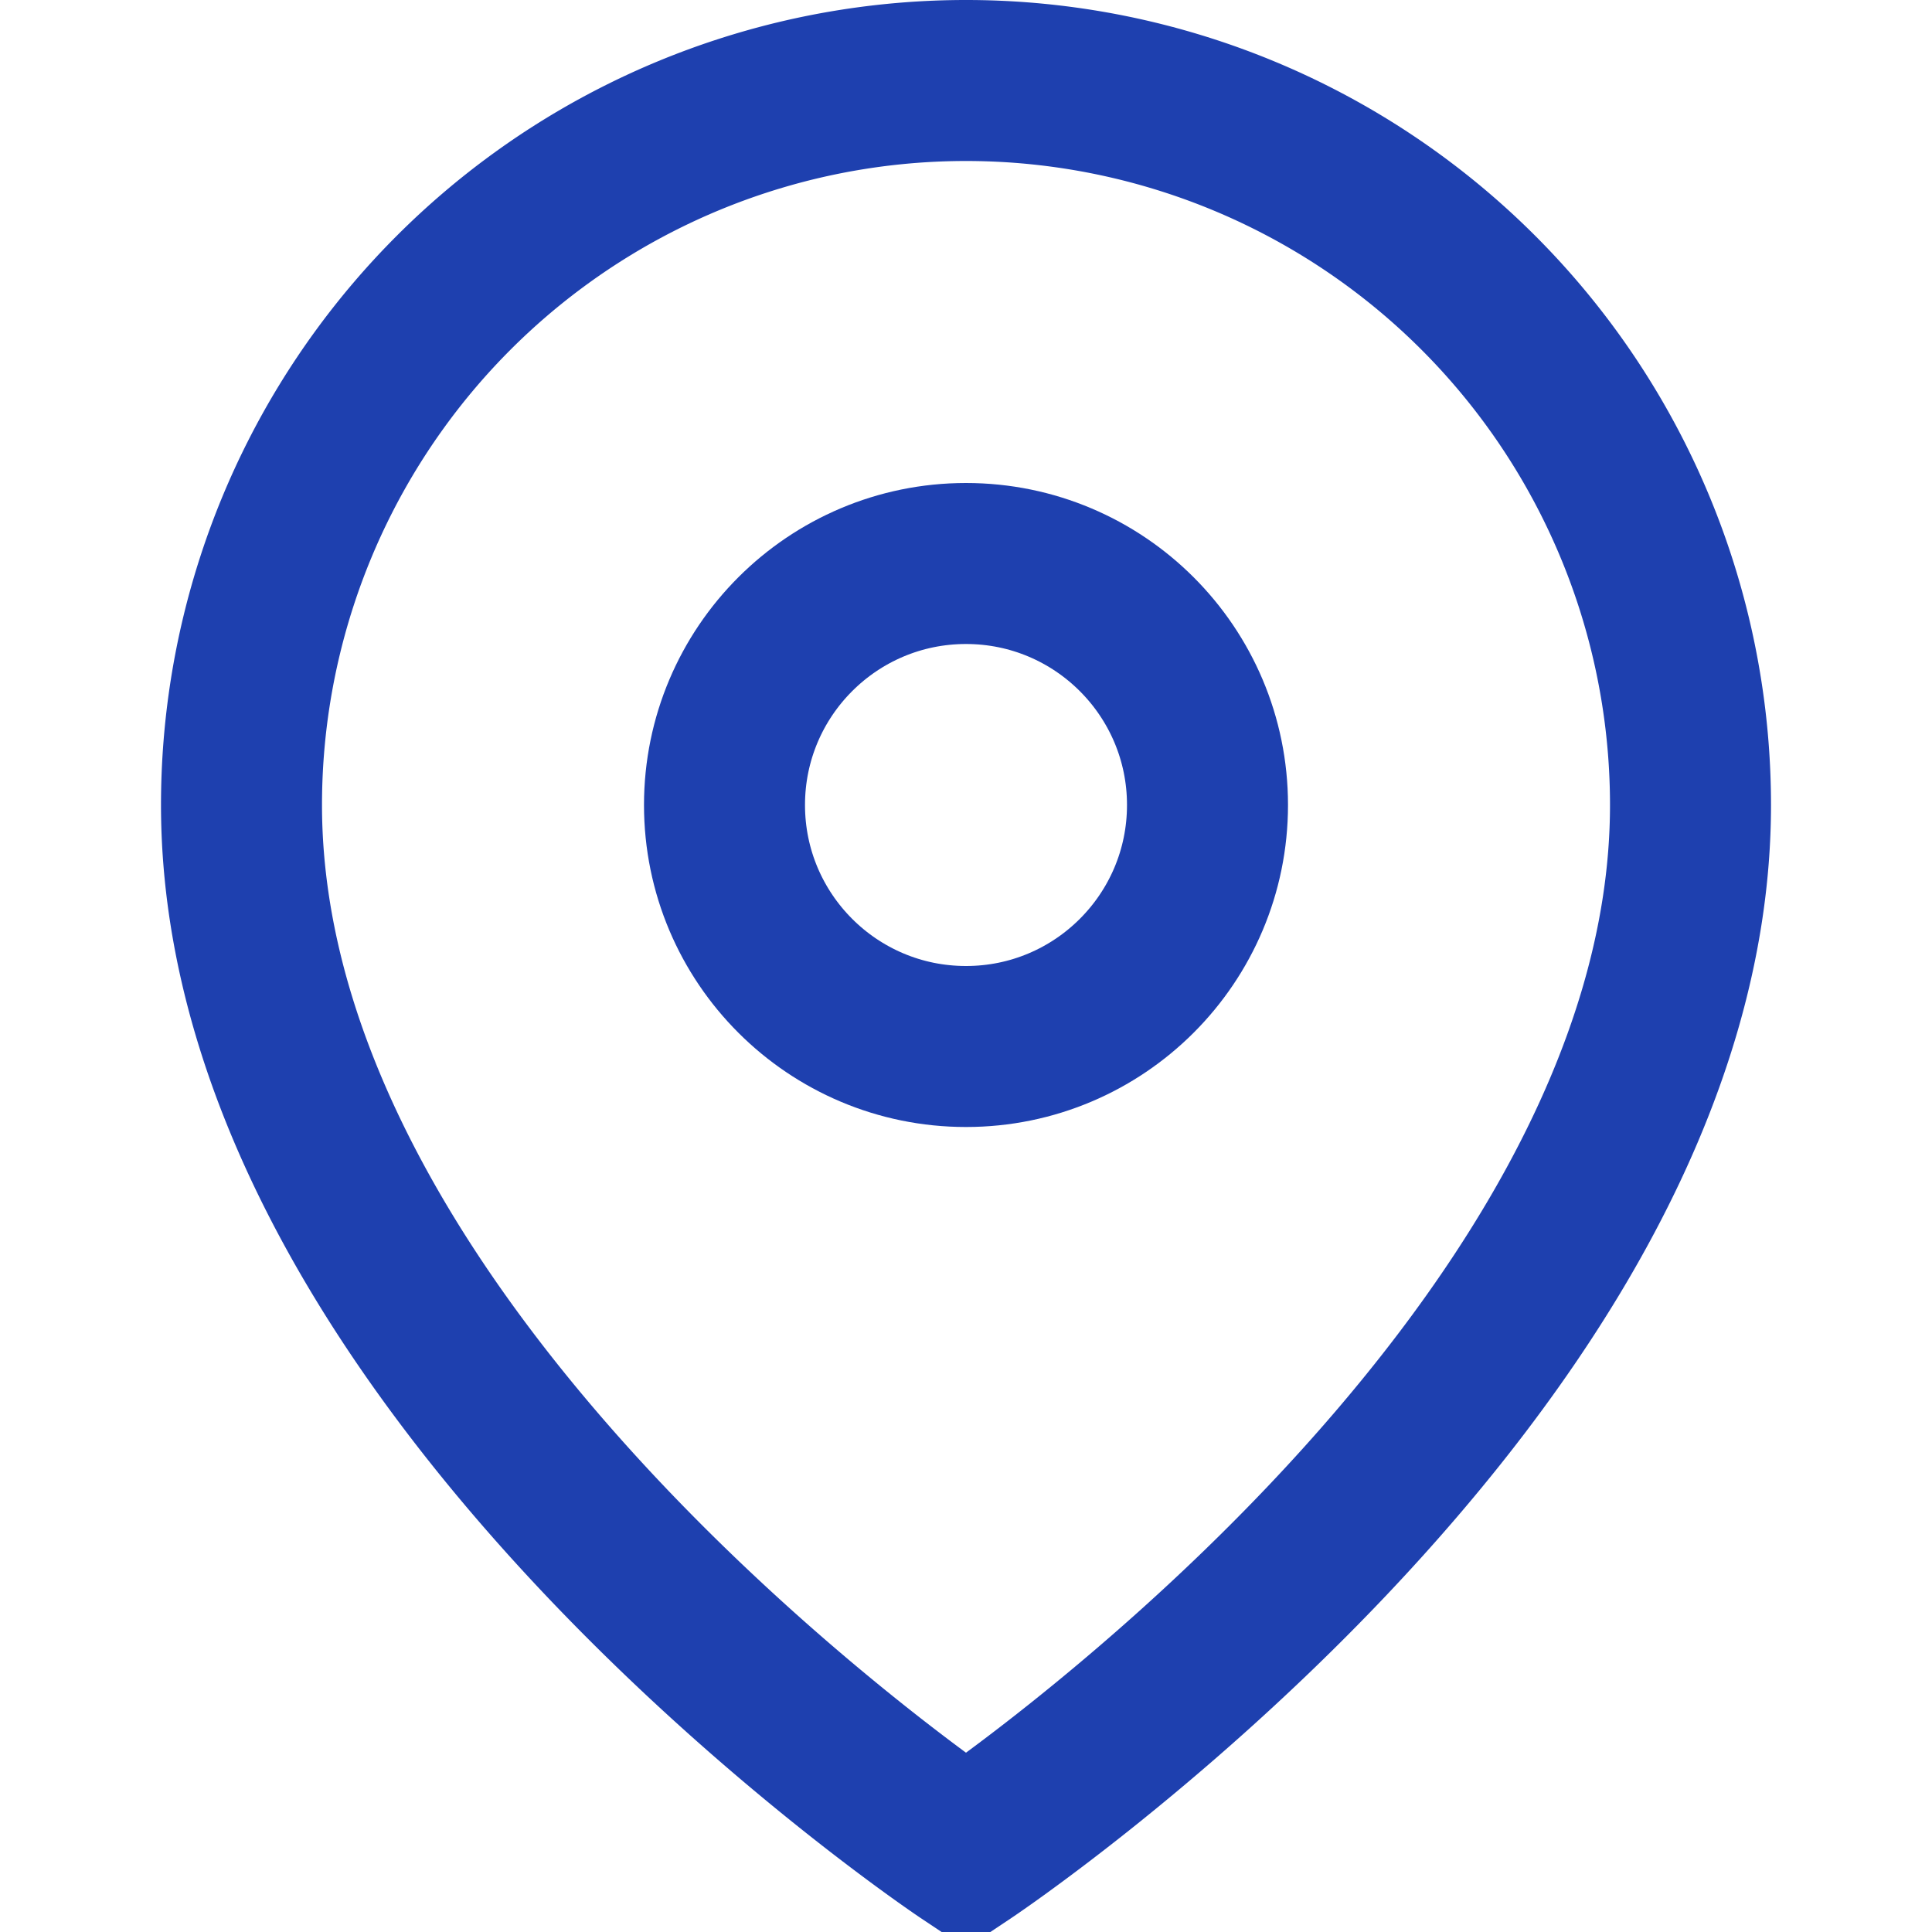
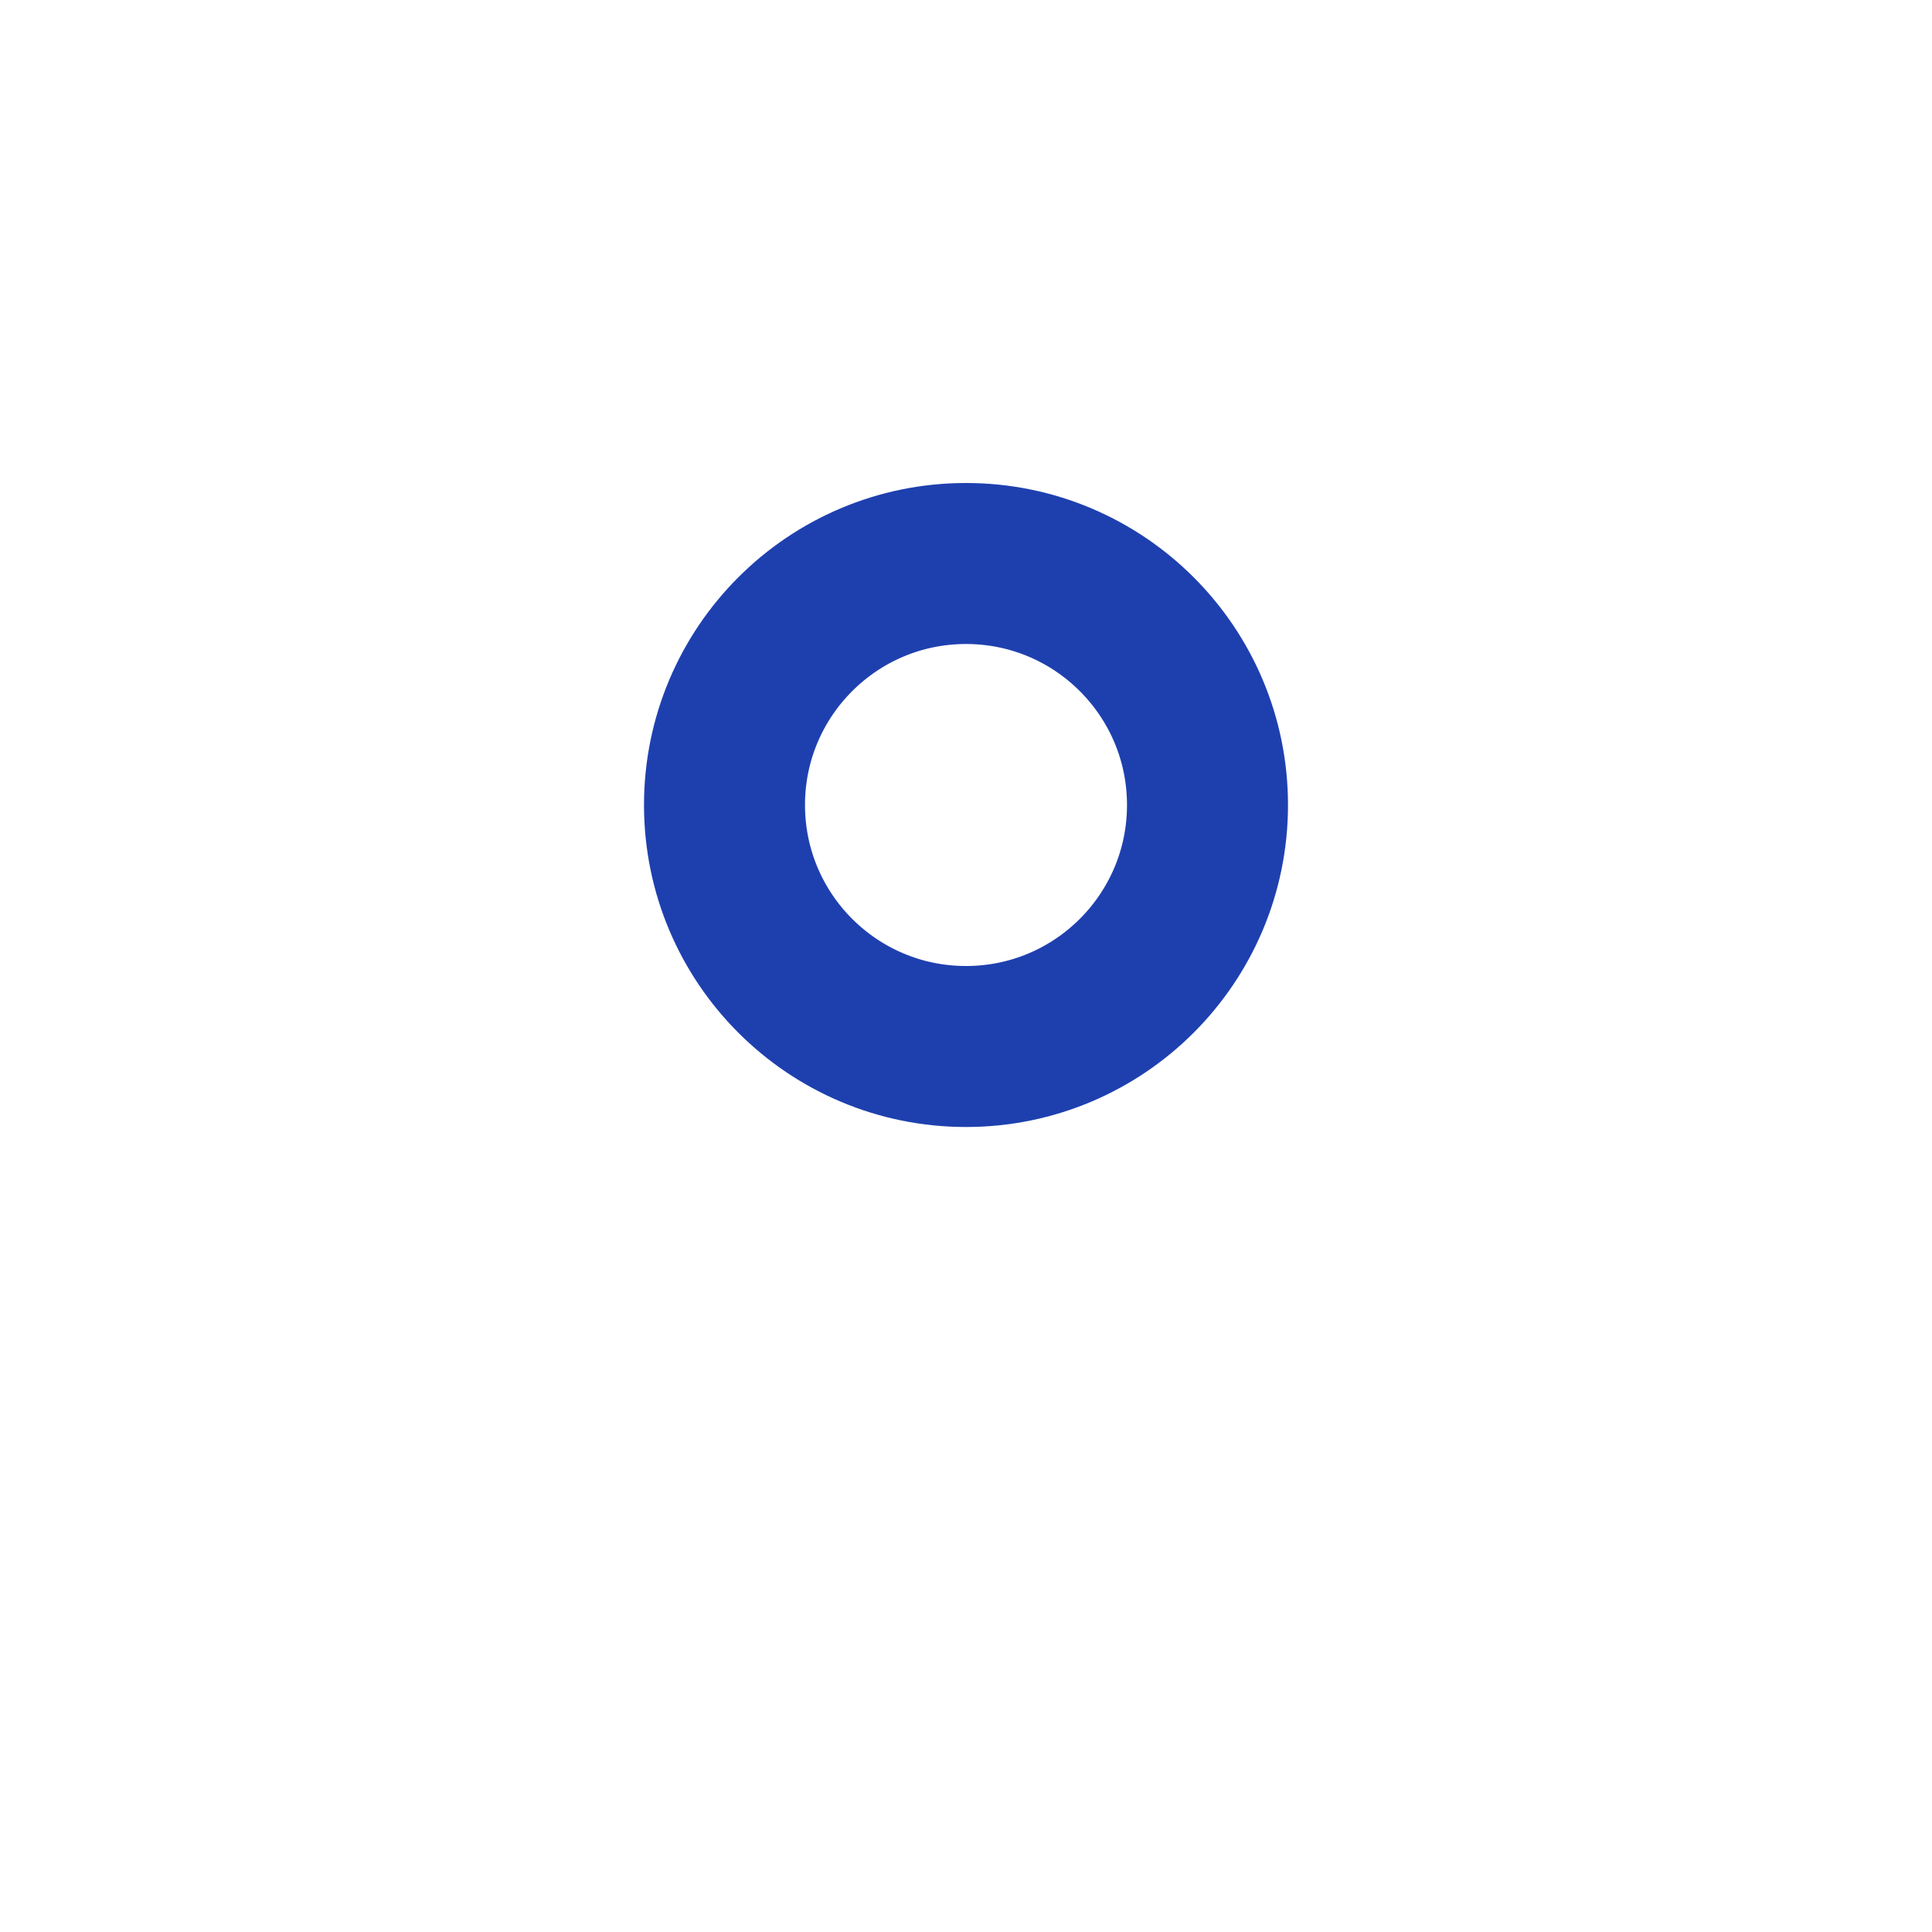
<svg xmlns="http://www.w3.org/2000/svg" width="24" height="24" viewBox="0 0 24 24" fill="none">
-   <path d="M21 10c0 7-9 13-9 13s-9-6-9-13a9 9 0 0118 0z" stroke="#1e40af" stroke-width="2" />
  <circle cx="12" cy="10" r="3" stroke="#1e40af" stroke-width="2" />
</svg>